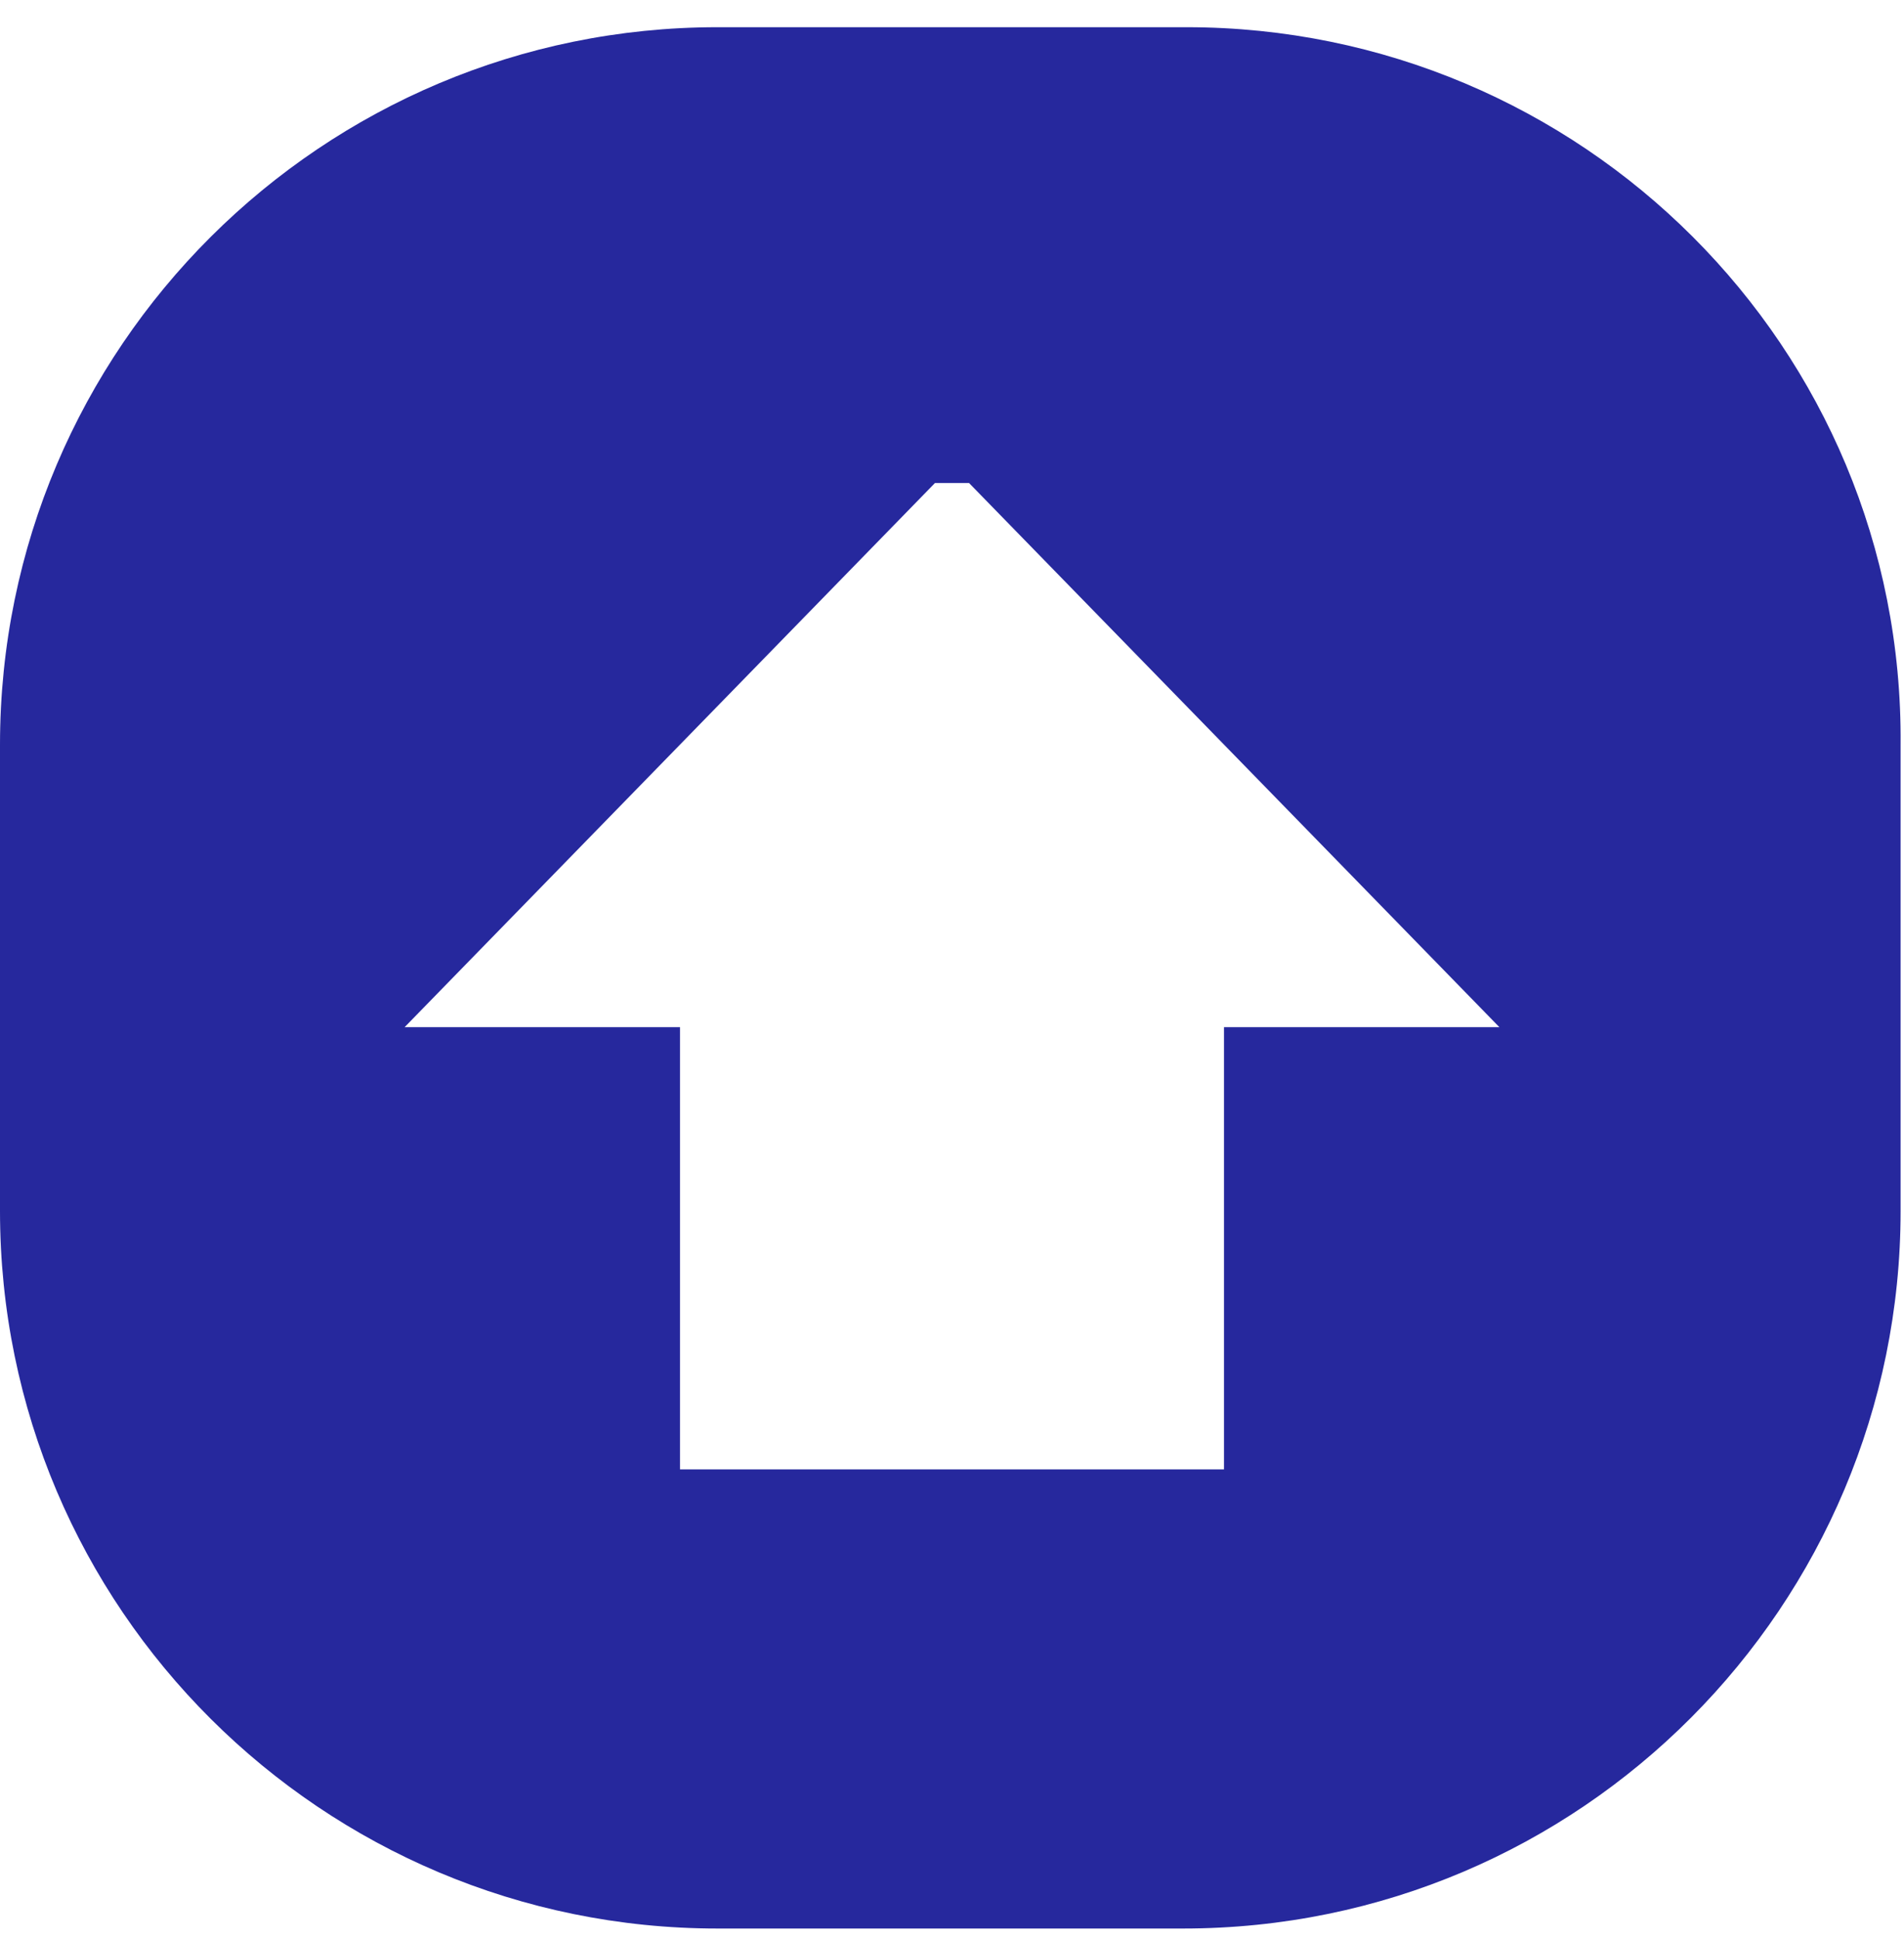
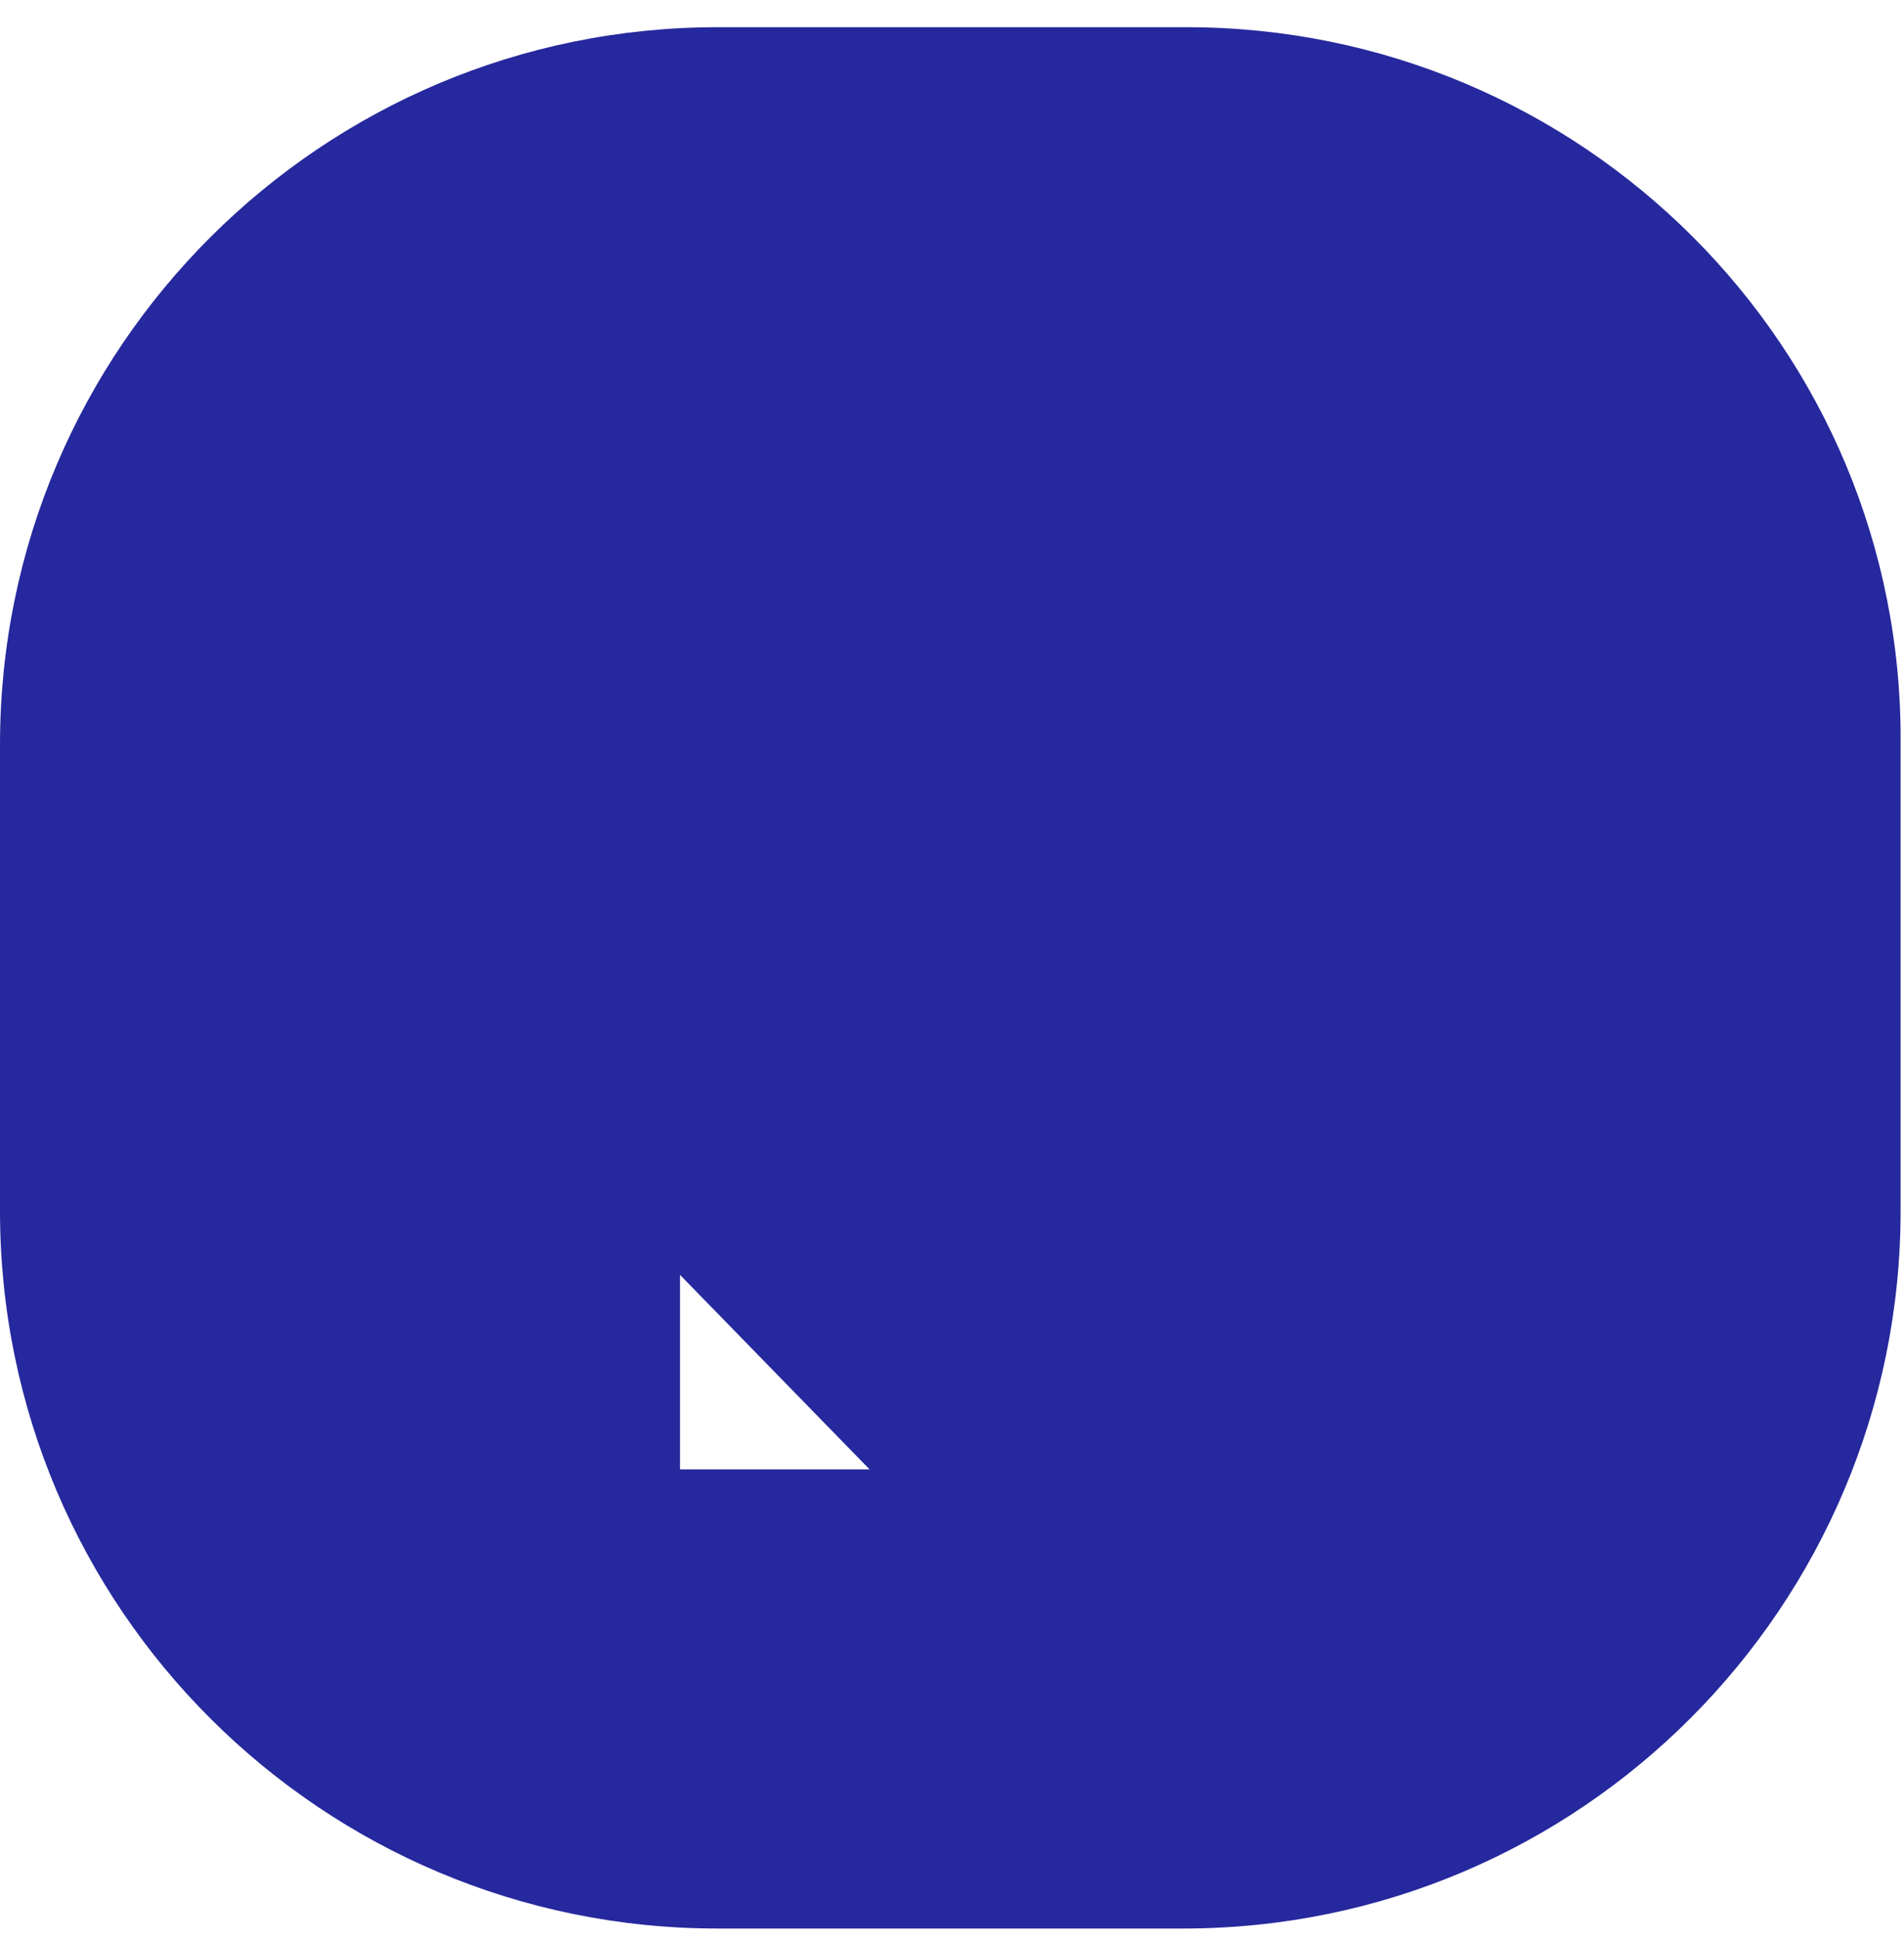
<svg xmlns="http://www.w3.org/2000/svg" version="1.1" id="Calque_1" x="0px" y="0px" viewBox="0 0 56 57" style="enable-background:new 0 0 56 57;" xml:space="preserve">
  <style type="text/css">
	.st0{fill:#26289D;}
</style>
-   <path class="st0" d="M34.9,0.8H21.1C9.5,0.8,0,10.2,0,21.9v13.7c0,11.7,9.5,21.1,21.1,21.1h13.7c11.7,0,21.1-9.5,21.1-21.1V21.9  C56,10.2,46.5,0.8,34.9,0.8z M36,30.2v13H20v-13h-8.1l15.6-16h1l15.6,16H36z" />
+   <path class="st0" d="M34.9,0.8H21.1C9.5,0.8,0,10.2,0,21.9v13.7c0,11.7,9.5,21.1,21.1,21.1h13.7c11.7,0,21.1-9.5,21.1-21.1V21.9  C56,10.2,46.5,0.8,34.9,0.8z M36,30.2v13H20v-13h-8.1h1l15.6,16H36z" />
</svg>